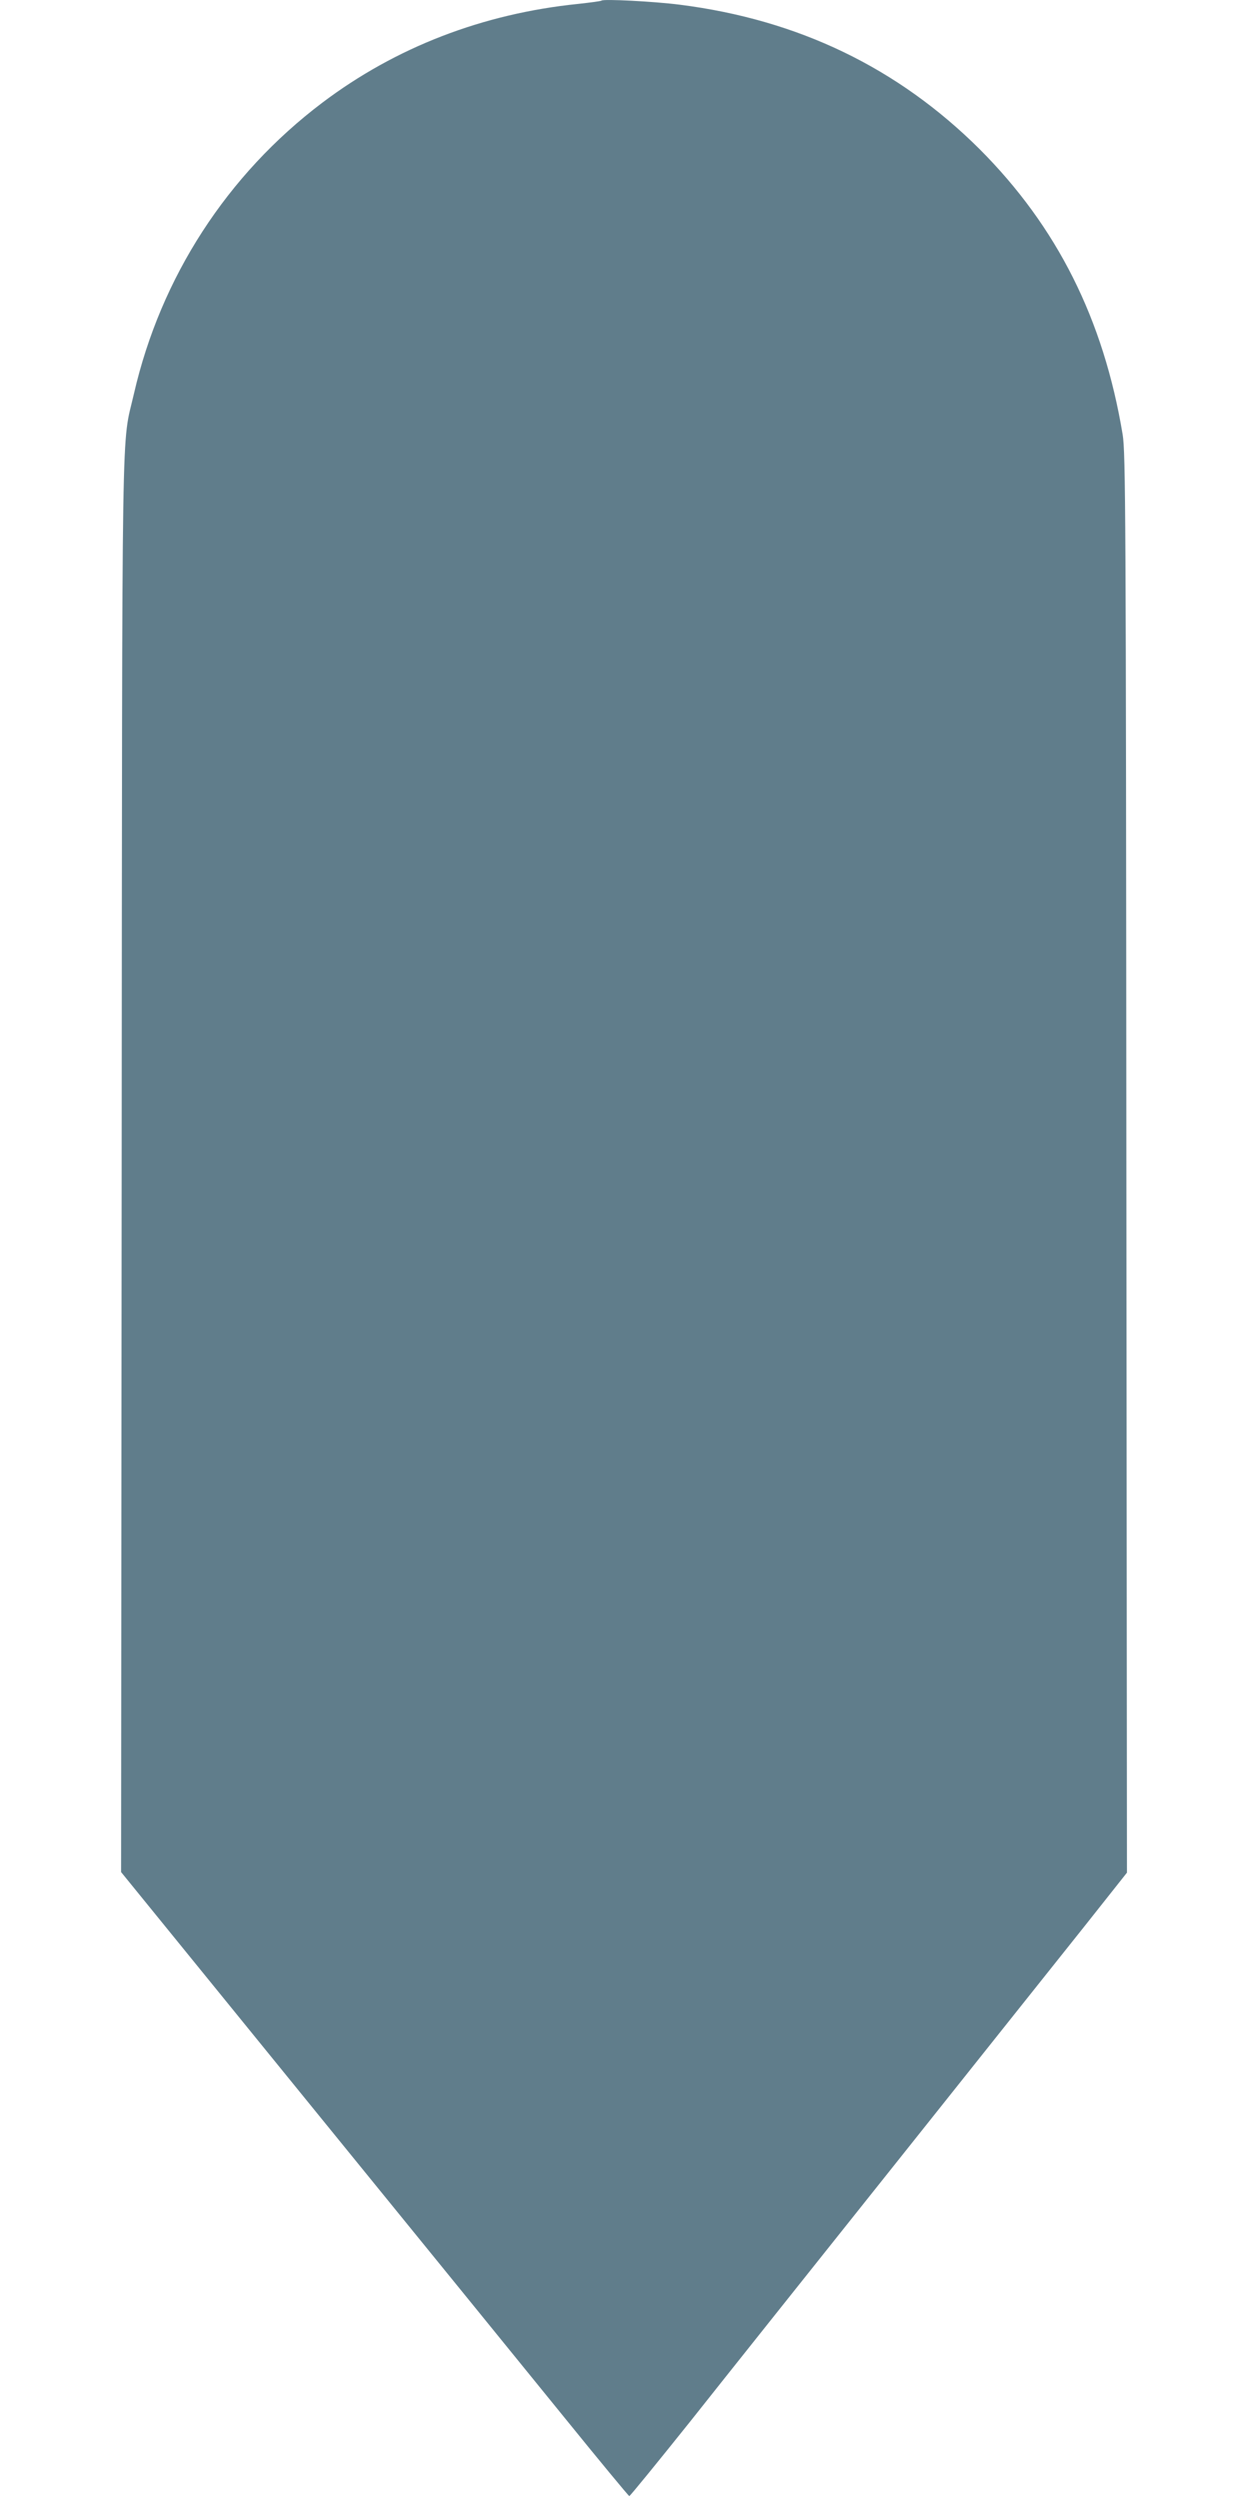
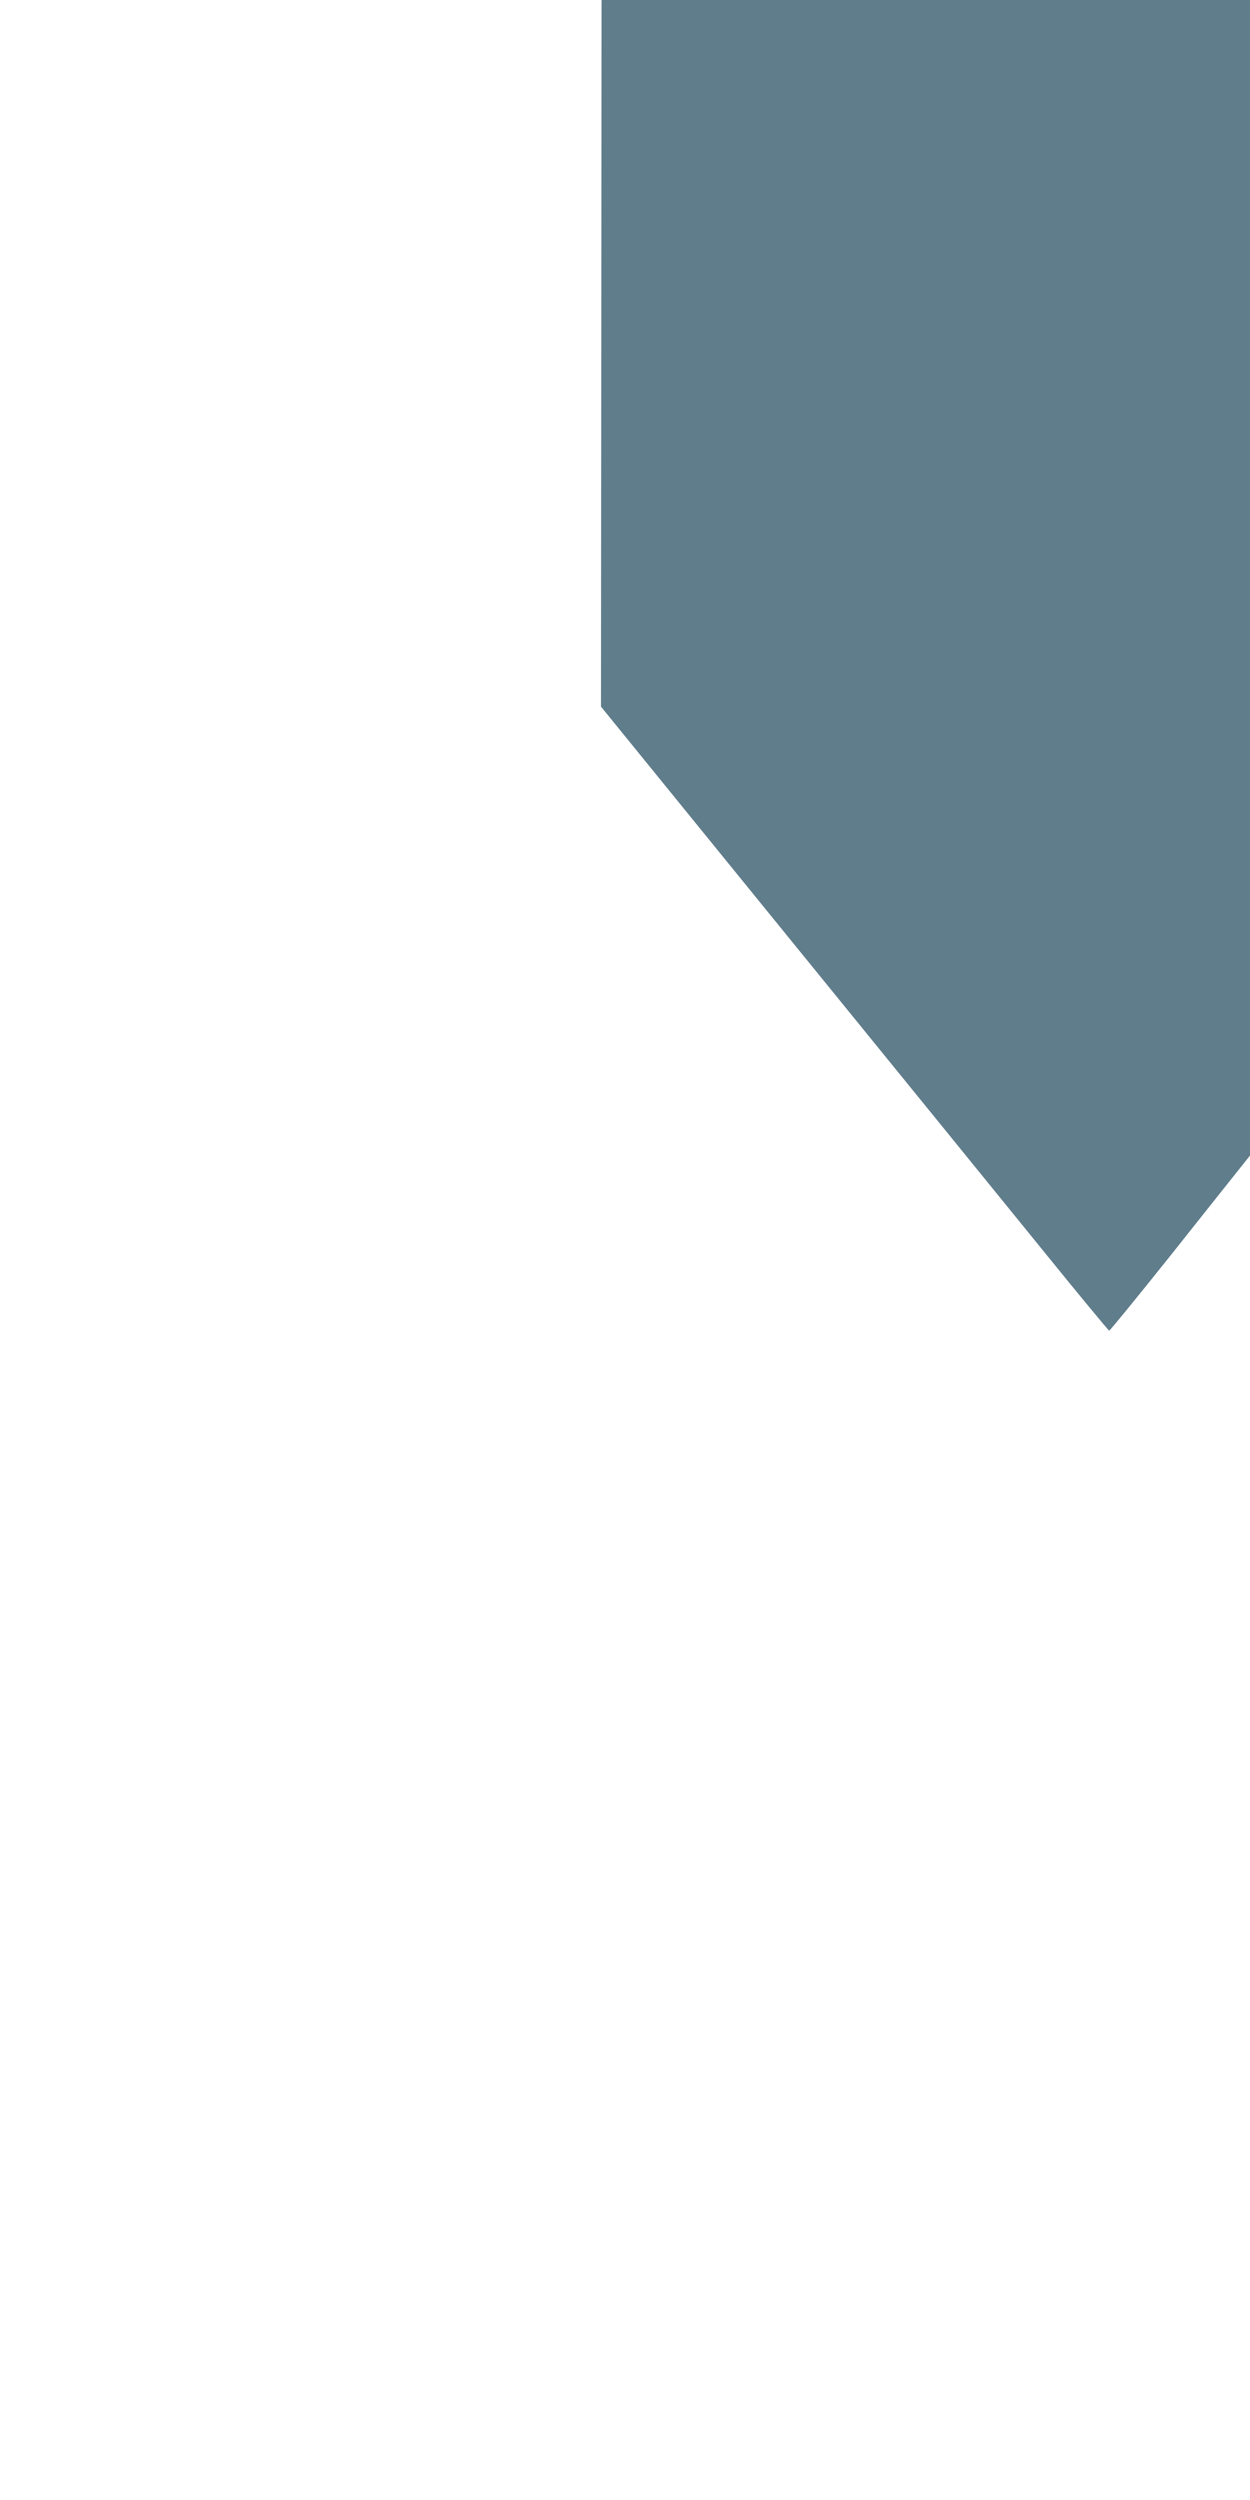
<svg xmlns="http://www.w3.org/2000/svg" version="1.0" width="640pt" height="1280pt" viewBox="0 0 640 1280" preserveAspectRatio="xMidYMid meet">
  <g transform="translate(0,1280) scale(0.1,-0.1)" fill="#607d8b" stroke="none">
-     <path d="M3080 12797 c-3 -3 -57 -10 -120 -17 -489 -50 -934 -222 -1310 -506 -487 -368 -827 -893 -964 -1489 -65 -284 -60 36 -63 -3955 l-3 -3615 972 -1196 c535 -658 1119 -1376 1298 -1597 179 -221 328 -401 332 -402 4 0 144 172 312 382 167 211 641 806 1053 1323 412 517 846 1063 966 1213 l217 274 -3 3631 c-2 3329 -4 3640 -19 3732 -98 591 -336 1064 -732 1461 -419 417 -928 663 -1536 740 -134 17 -390 30 -400 21z" />
+     <path d="M3080 12797 l-3 -3615 972 -1196 c535 -658 1119 -1376 1298 -1597 179 -221 328 -401 332 -402 4 0 144 172 312 382 167 211 641 806 1053 1323 412 517 846 1063 966 1213 l217 274 -3 3631 c-2 3329 -4 3640 -19 3732 -98 591 -336 1064 -732 1461 -419 417 -928 663 -1536 740 -134 17 -390 30 -400 21z" />
  </g>
</svg>